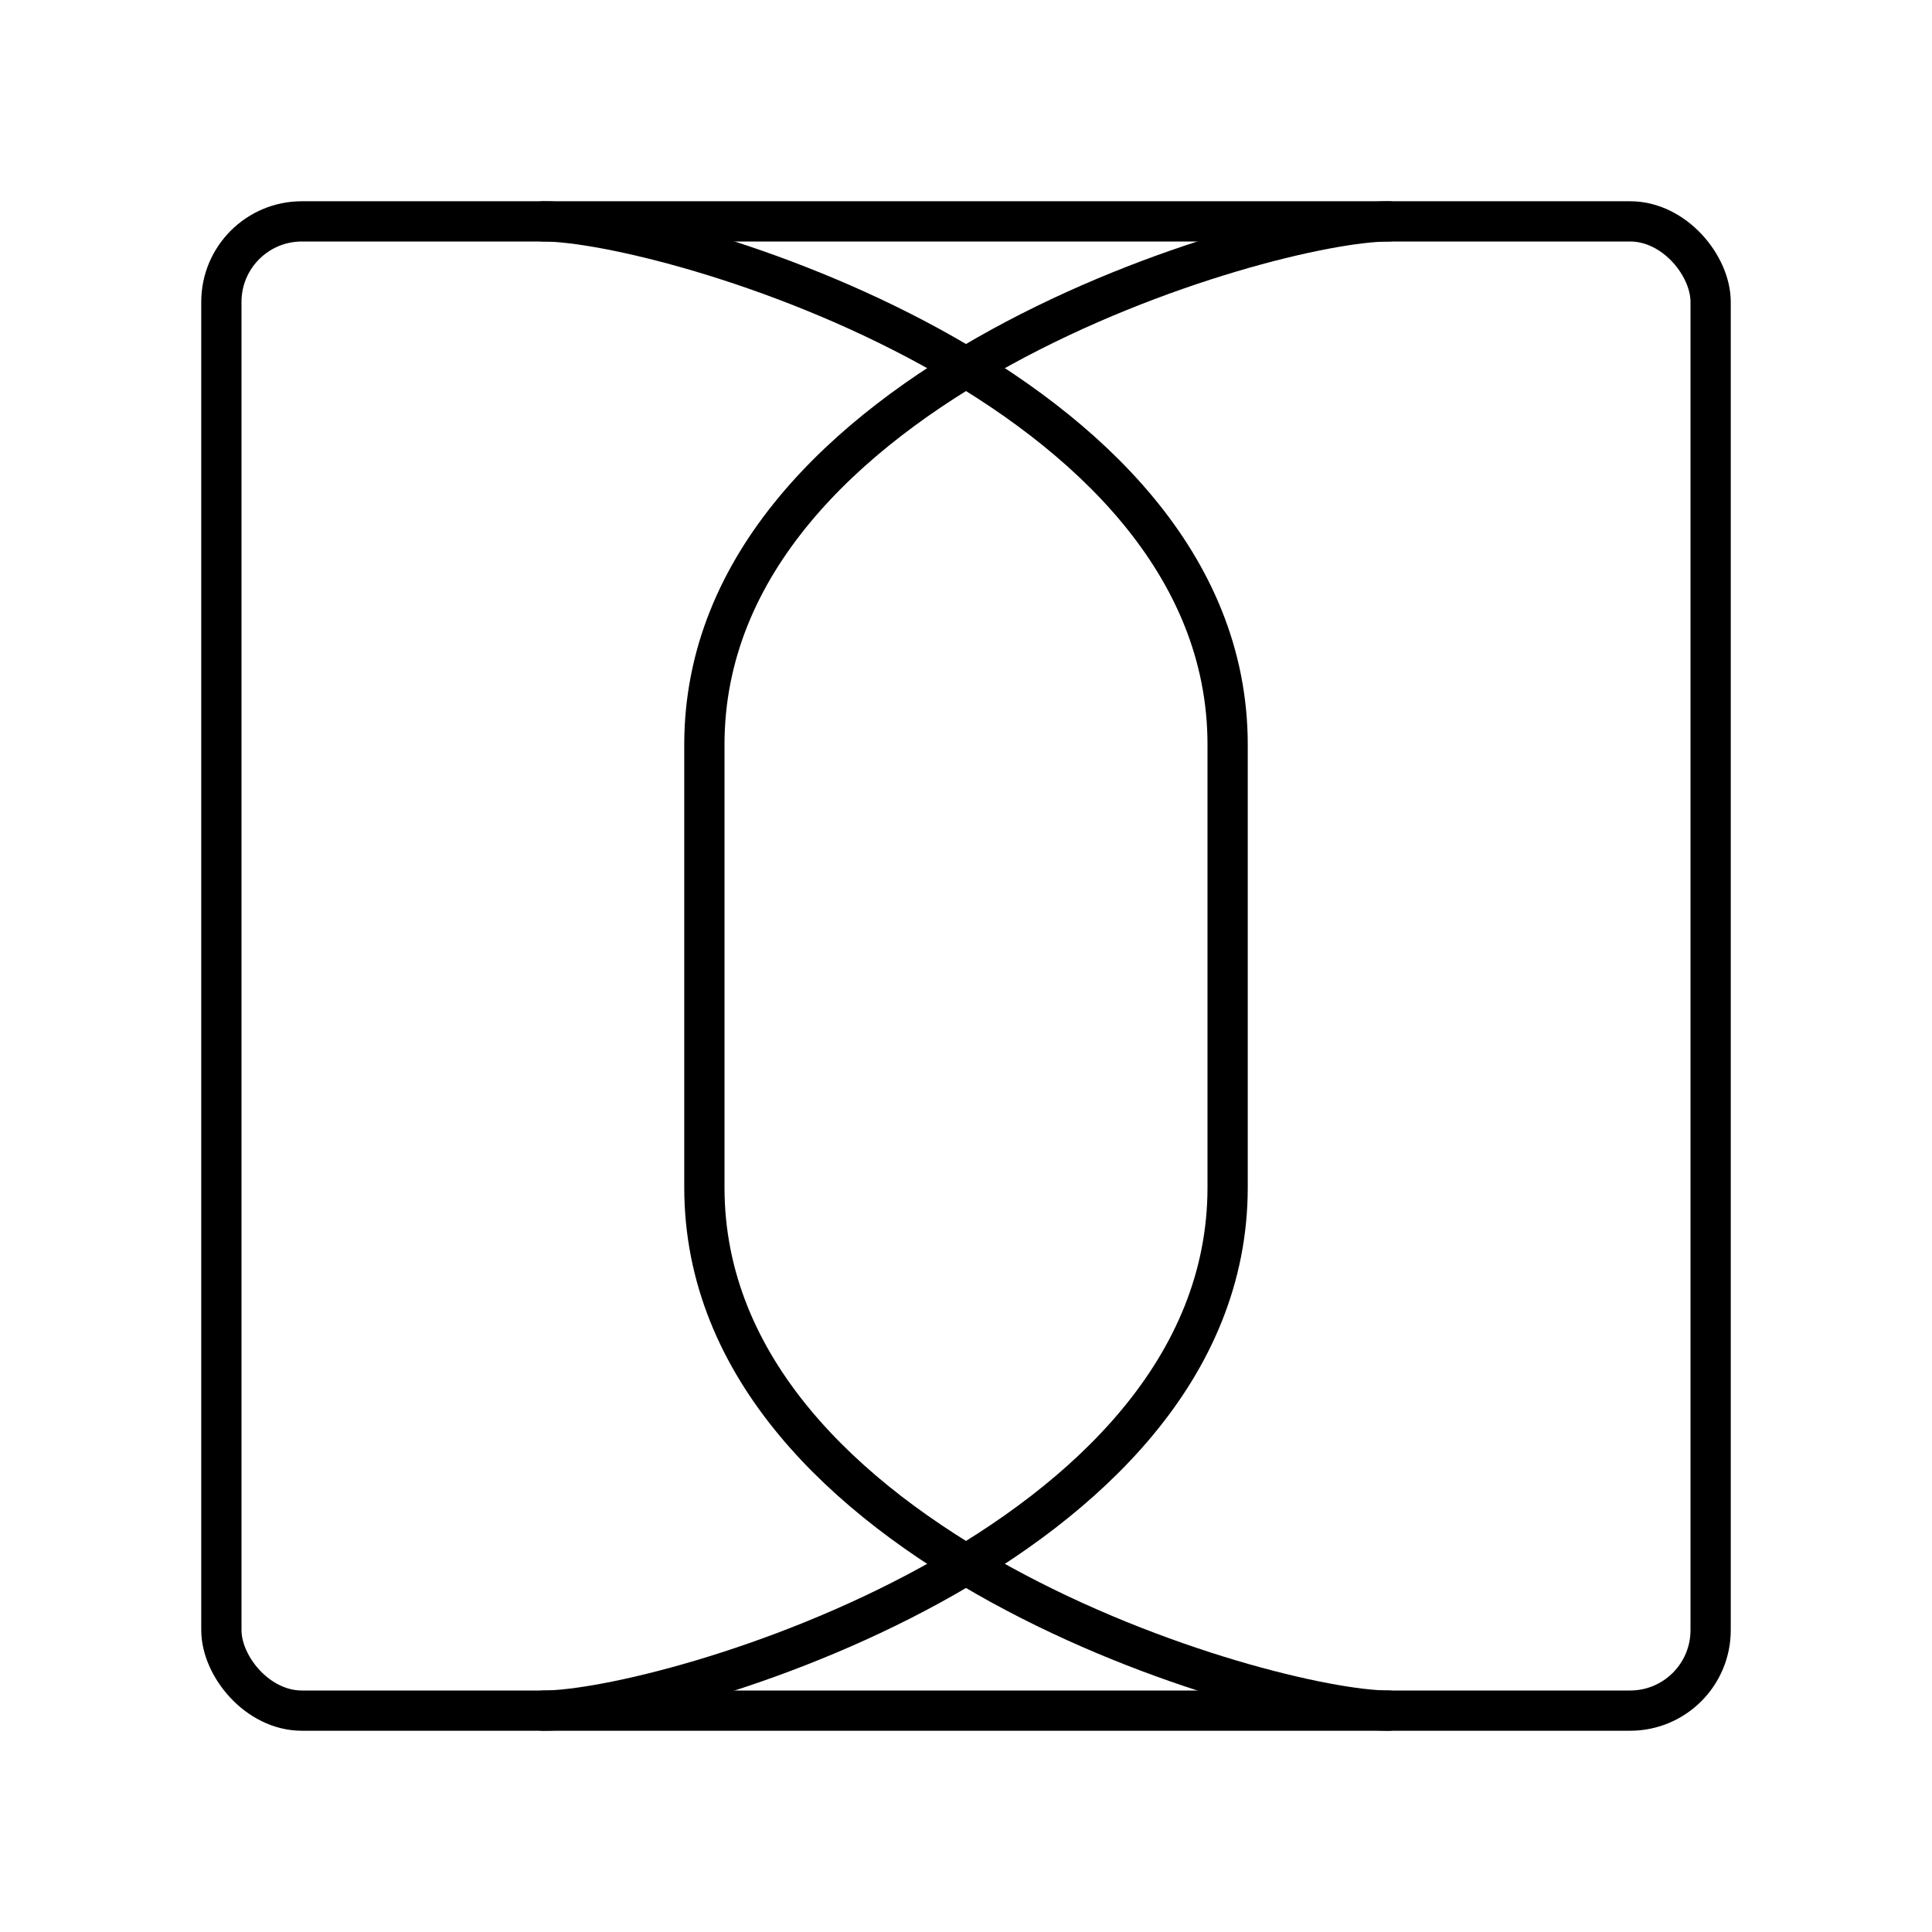
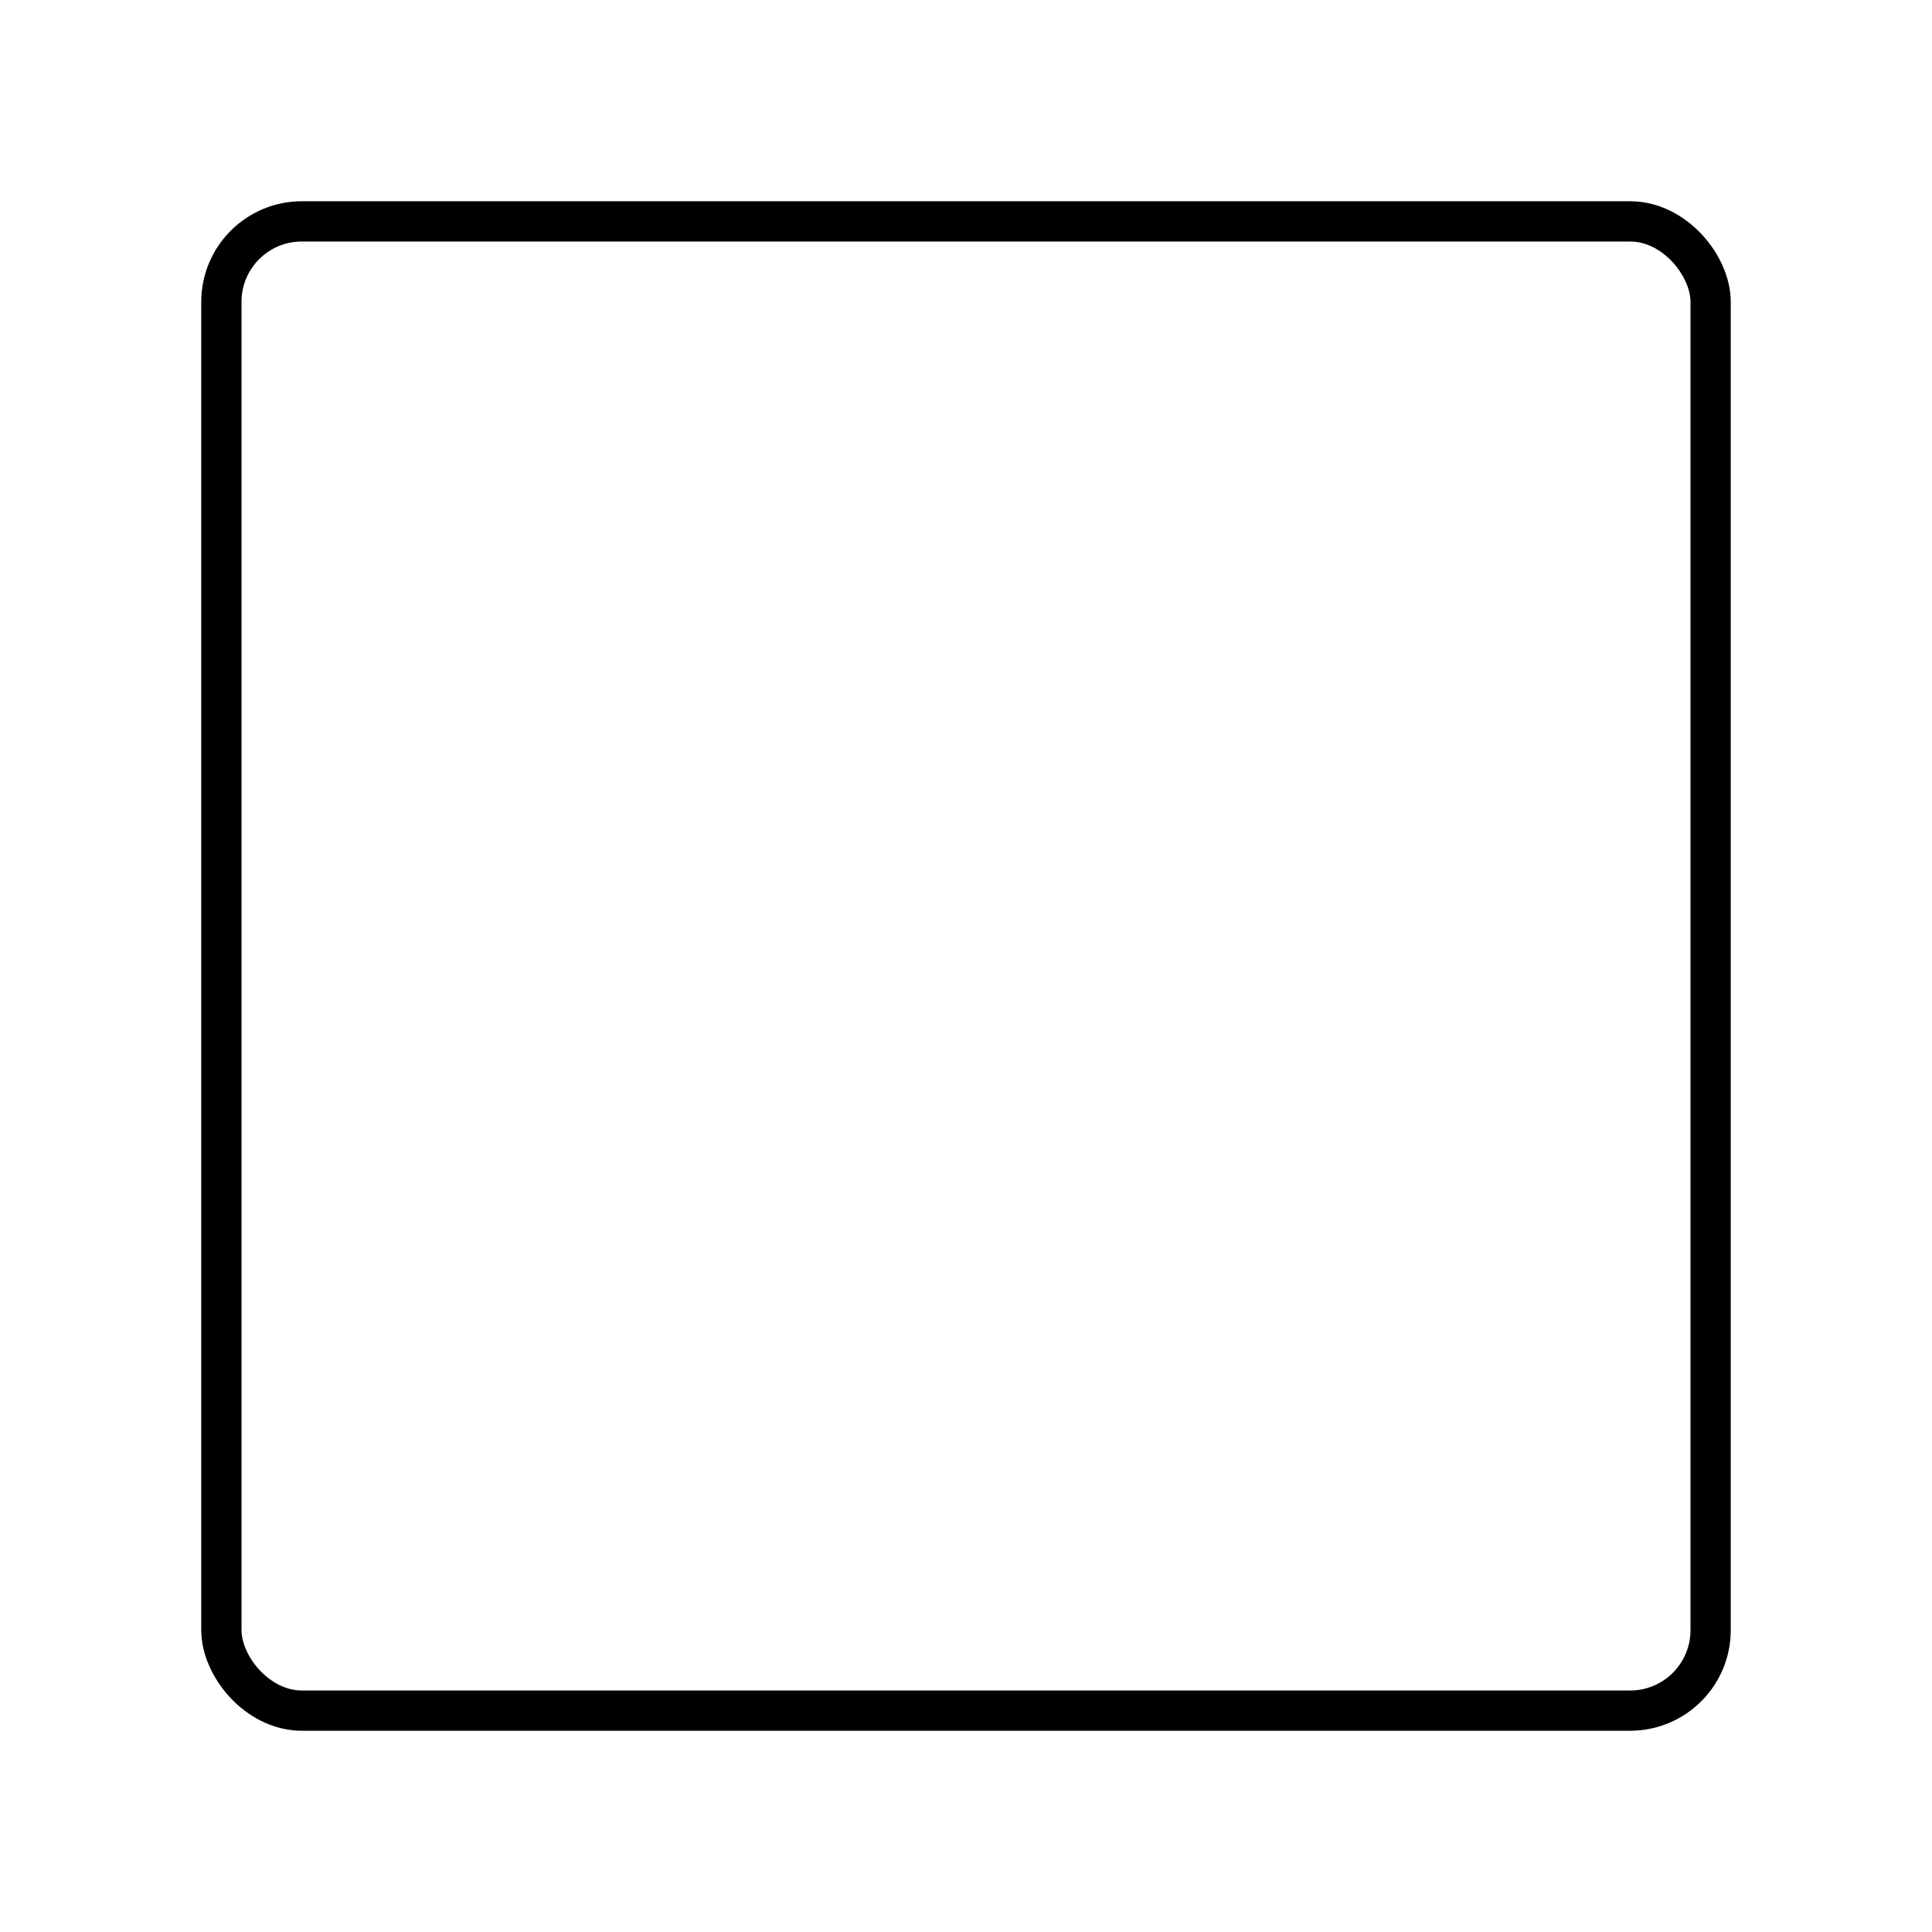
<svg xmlns="http://www.w3.org/2000/svg" width="800" height="800" viewBox="0 0 48 48">
-   <path fill="none" stroke="currentColor" stroke-linecap="round" d="M13.5 42.5c3 0 17-4 17-13m-17-24c3 0 17 4 17 13v11" />
-   <path fill="none" stroke="currentColor" stroke-linecap="round" d="M34.5 42.5c-3 0-17-4-17-13m17-24c-3 0-17 4-17 13v11" />
  <rect width="37" height="37" x="5.5" y="5.5" fill="none" stroke="currentColor" stroke-linecap="round" stroke-linejoin="round" rx="2" ry="2" />
</svg>